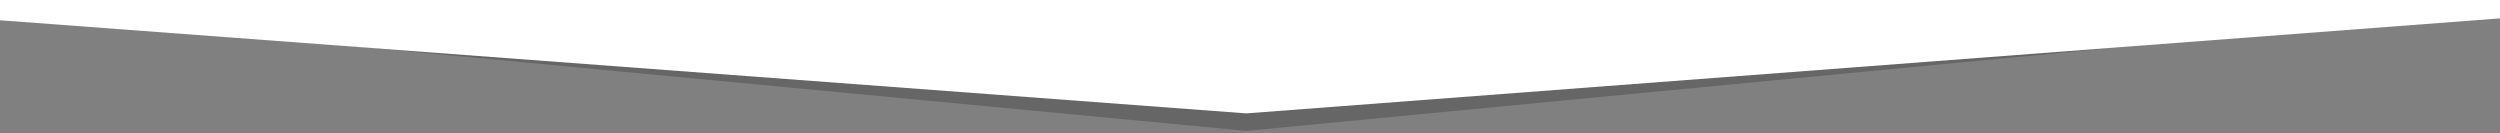
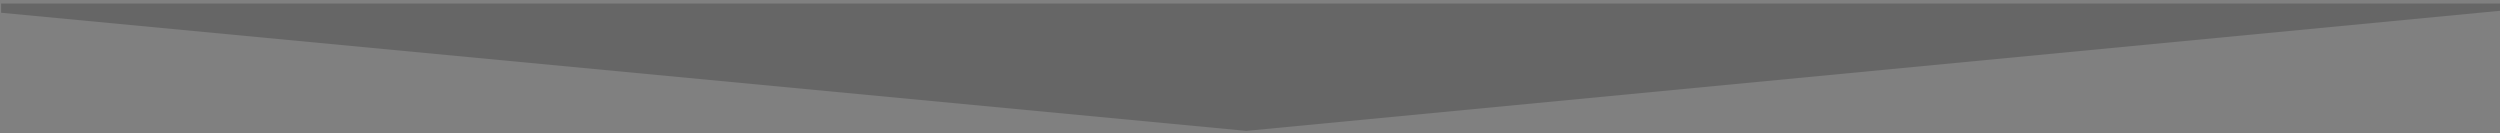
<svg xmlns="http://www.w3.org/2000/svg" version="1.1" id="Layer_1" x="0px" y="0px" viewBox="0 0 2000 106.5" style="enable-background:new 0 0 2000 106.5;" xml:space="preserve">
  <rect x="0" y="0" width="2000" height="106.5" fill="#808080" stroke="none" />
  <style type="text/css">
	.st0{opacity:0.2;enable-background:new    ;}
	.st1{fill:#FFFFFF;}
</style>
  <polygon class="st0" points="997,104.7 0.9,10.2 0.9,2.8 2000.3,2.8 2000.3,8.6 " />
-   <polygon class="st1" points="997,90.7 -0.1,16.2 -0.1,-0.2 2001.3,-0.2 2001.3,14.6 " />
</svg>